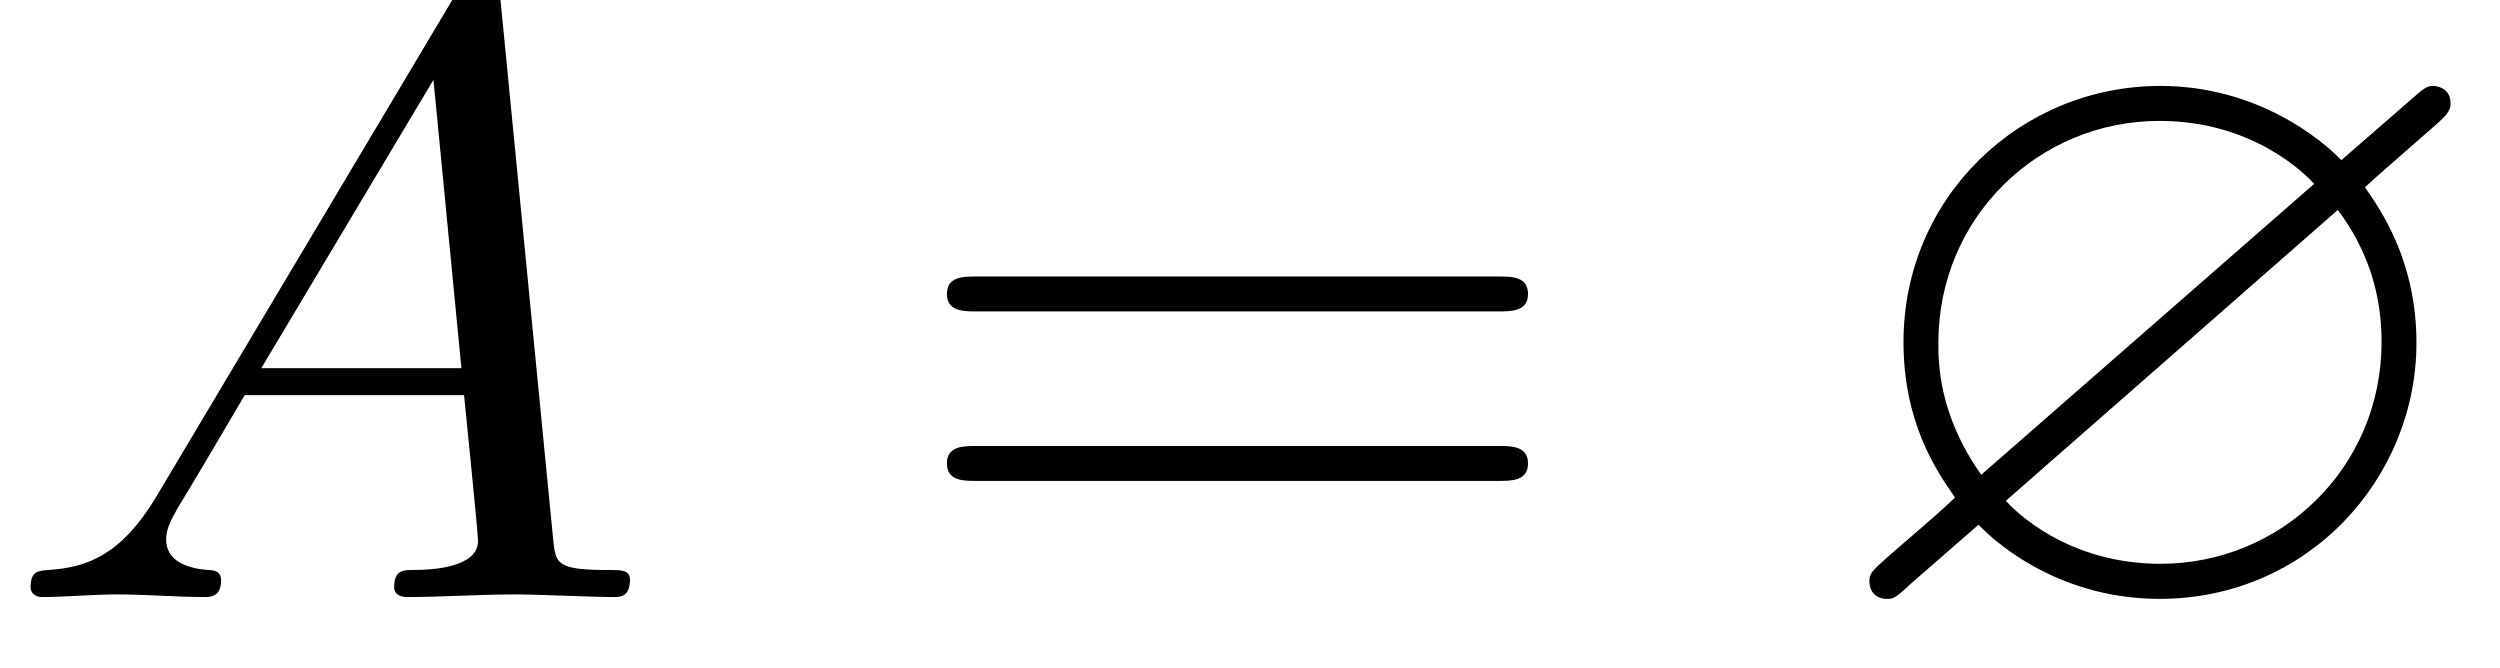
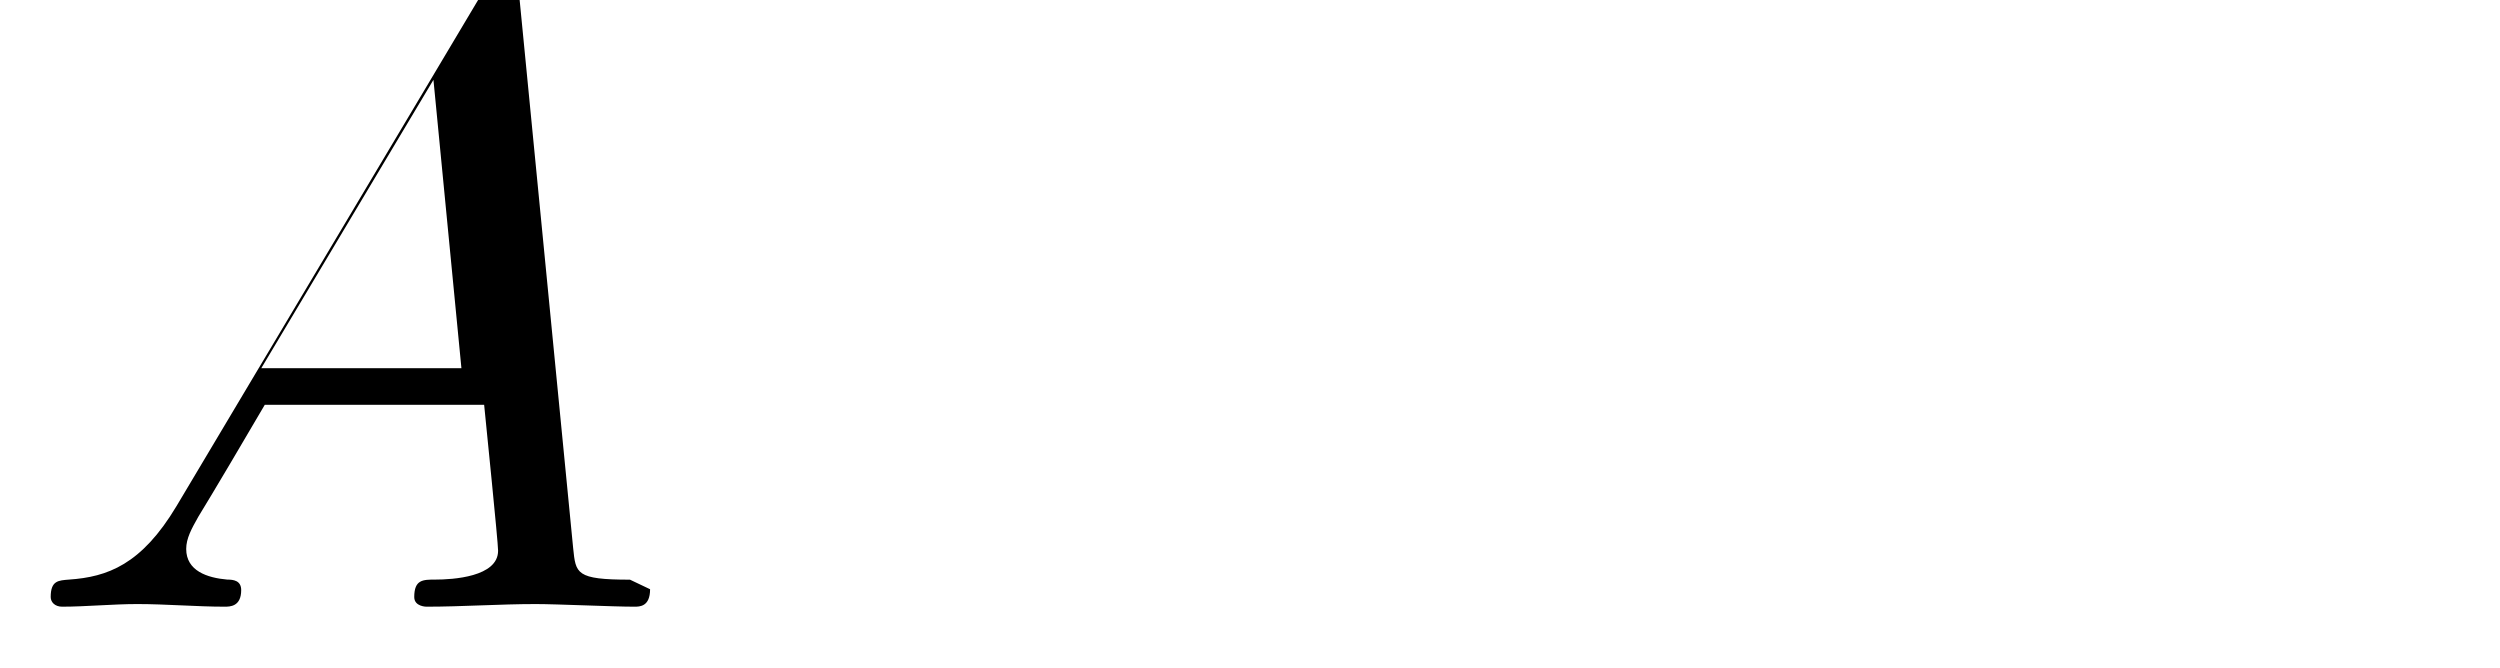
<svg xmlns="http://www.w3.org/2000/svg" xmlns:xlink="http://www.w3.org/1999/xlink" version="1.1" width="31.212pt" height="8.345pt" viewBox="0 -7.455 31.212 8.345">
  <defs>
-     <path id="g12-63" d="m5.635-4.328c.112-.096 .112-.143 .112-.175c0-.151-.143-.159-.159-.159c-.056 0-.08 .016-.223 .143l-.614 .534c-.167-.175-.757-.677-1.65-.677c-1.275 0-2.343 1.012-2.343 2.335c0 .749 .311 1.188 .47 1.419c-.128 .12-.135 .128-.606 .534c-.159 .143-.175 .159-.175 .231c0 .096 .064 .159 .159 .159c.056 0 .072 0 .215-.135l.622-.542c.072 .08 .662 .677 1.65 .677c1.355 0 2.343-1.1 2.343-2.335c0-.741-.319-1.203-.47-1.419c.008-.008 .056-.048 .088-.08l.582-.51zm-4.168 3.212c-.391-.55-.391-1.028-.391-1.203c0-1.148 .917-2.024 2.016-2.024c.853 0 1.331 .486 1.411 .574l-3.037 2.654zm3.252-2.415c.263 .351 .399 .749 .399 1.203c0 1.148-.917 2.024-2.016 2.024c-.853 0-1.331-.486-1.411-.574l3.029-2.654z" />
    <use id="g13-63" xlink:href="#g12-63" transform="scale(1.369)" />
-     <path id="g25-61" d="m7.865-3.785c0-.218-.207-.218-.36-.218h-6.535c-.153 0-.36 0-.36 .218s.207 .218 .371 .218h6.513c.164 0 .371 0 .371-.218zm0 2.116c0-.218-.207-.218-.371-.218h-6.513c-.164 0-.371 0-.371 .218s.207 .218 .36 .218h6.535c.153 0 .36 0 .36-.218z" />
    <use id="g22-65" xlink:href="#g3-65" transform="scale(1.095)" />
-     <path id="g3-65" d="m7.183-.199c0-.11-.1-.11-.229-.11c-.618 0-.618-.07-.648-.359l-.608-6.227c-.02-.199-.02-.239-.189-.239c-.159 0-.199 .07-.259 .169l-3.467 5.818c-.399 .667-.787 .807-1.225 .837c-.12 .01-.209 .01-.209 .199c0 .06 .05 .11 .13 .11c.269 0 .578-.03 .857-.03c.329 0 .677 .03 .996 .03c.06 0 .189 0 .189-.189c0-.11-.09-.12-.159-.12c-.229-.02-.468-.1-.468-.349c0-.12 .06-.229 .139-.369c.07-.12 .08-.12 .757-1.275h2.501c.02 .209 .159 1.564 .159 1.664c0 .299-.518 .329-.717 .329c-.139 0-.239 0-.239 .199c0 .11 .139 .11 .139 .11c.408 0 .837-.03 1.245-.03c.249 0 .877 .03 1.126 .03c.06 0 .179 0 .179-.199zm-1.923-2.411h-2.281l1.963-3.288l.319 3.288z" />
+     <path id="g3-65" d="m7.183-.199c-.618 0-.618-.07-.648-.359l-.608-6.227c-.02-.199-.02-.239-.189-.239c-.159 0-.199 .07-.259 .169l-3.467 5.818c-.399 .667-.787 .807-1.225 .837c-.12 .01-.209 .01-.209 .199c0 .06 .05 .11 .13 .11c.269 0 .578-.03 .857-.03c.329 0 .677 .03 .996 .03c.06 0 .189 0 .189-.189c0-.11-.09-.12-.159-.12c-.229-.02-.468-.1-.468-.349c0-.12 .06-.229 .139-.369c.07-.12 .08-.12 .757-1.275h2.501c.02 .209 .159 1.564 .159 1.664c0 .299-.518 .329-.717 .329c-.139 0-.239 0-.239 .199c0 .11 .139 .11 .139 .11c.408 0 .837-.03 1.245-.03c.249 0 .877 .03 1.126 .03c.06 0 .179 0 .179-.199zm-1.923-2.411h-2.281l1.963-3.288l.319 3.288z" />
  </defs>
  <g id="page813">
    <use x="0" y="0" xlink:href="#g22-65" />
    <use x="11.212" y="0" xlink:href="#g25-61" />
    <use x="22.727" y="0" xlink:href="#g13-63" />
  </g>
</svg>